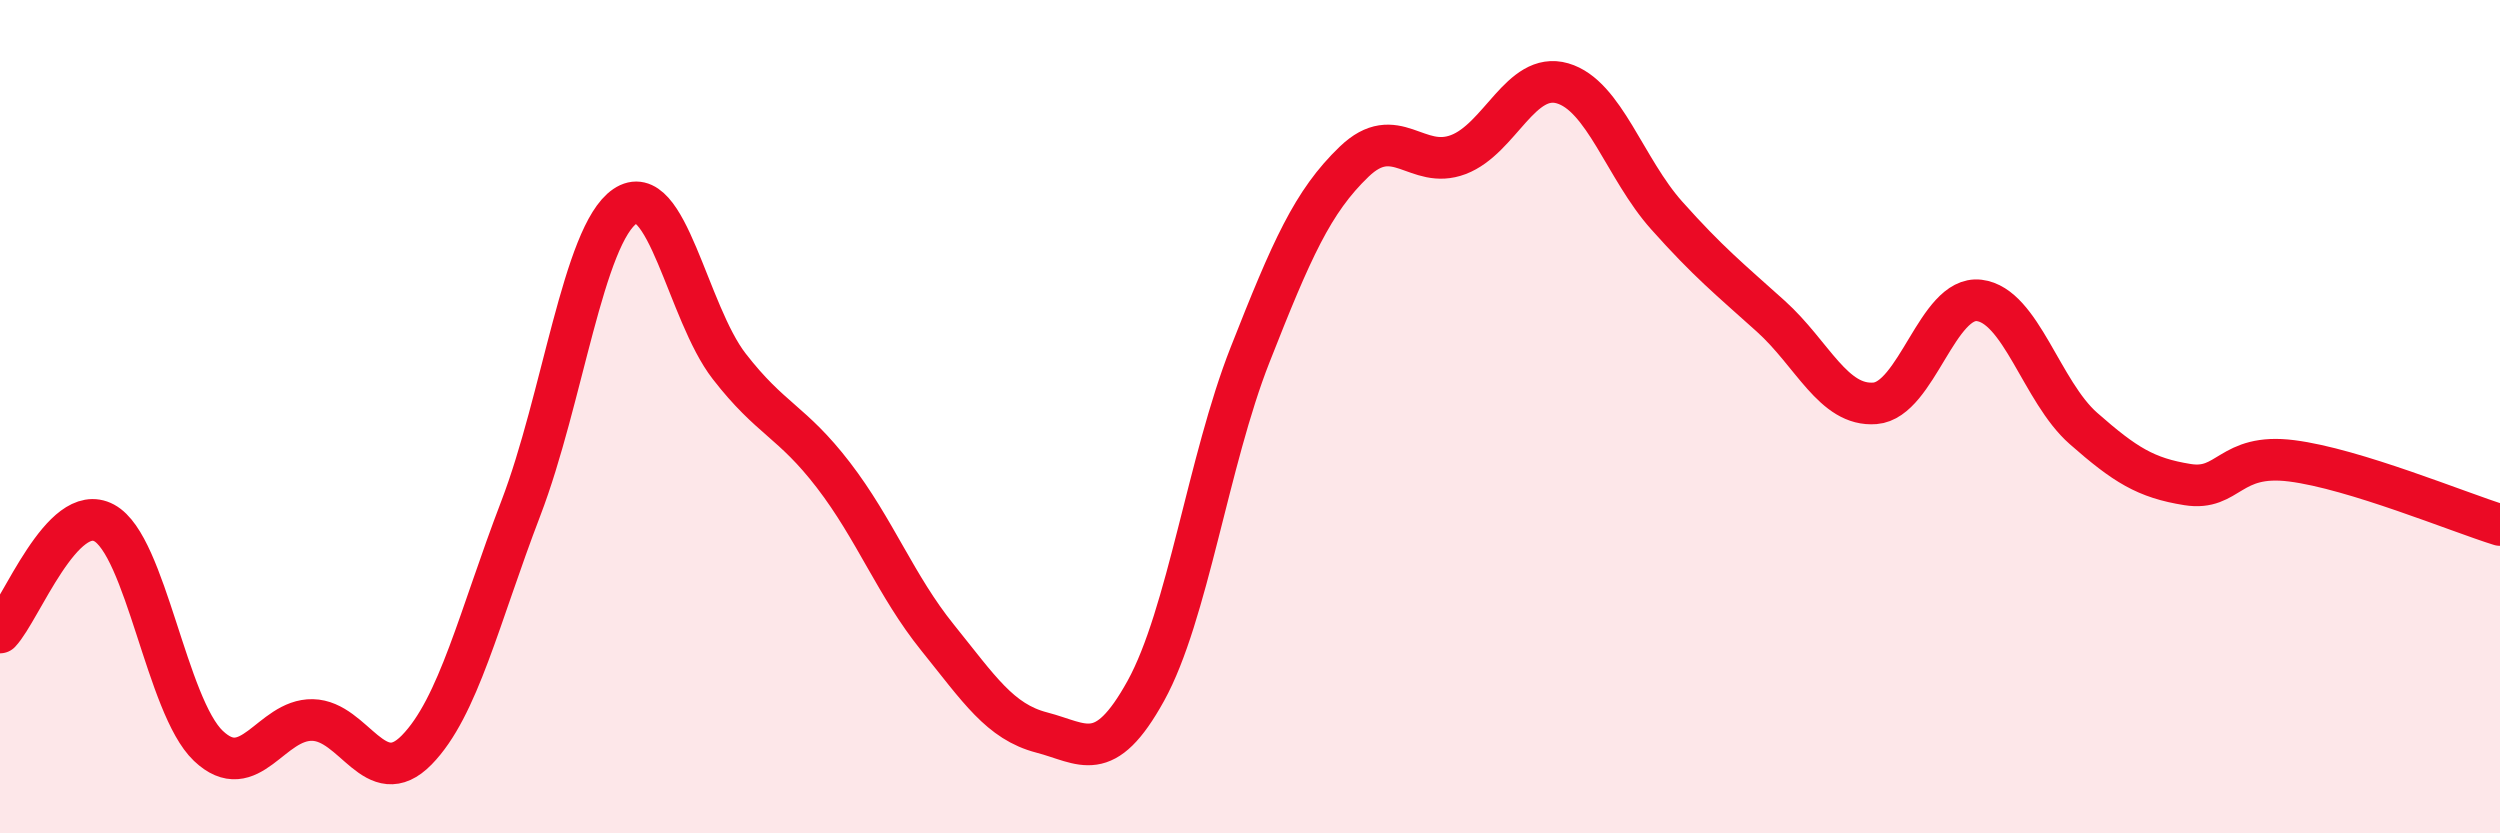
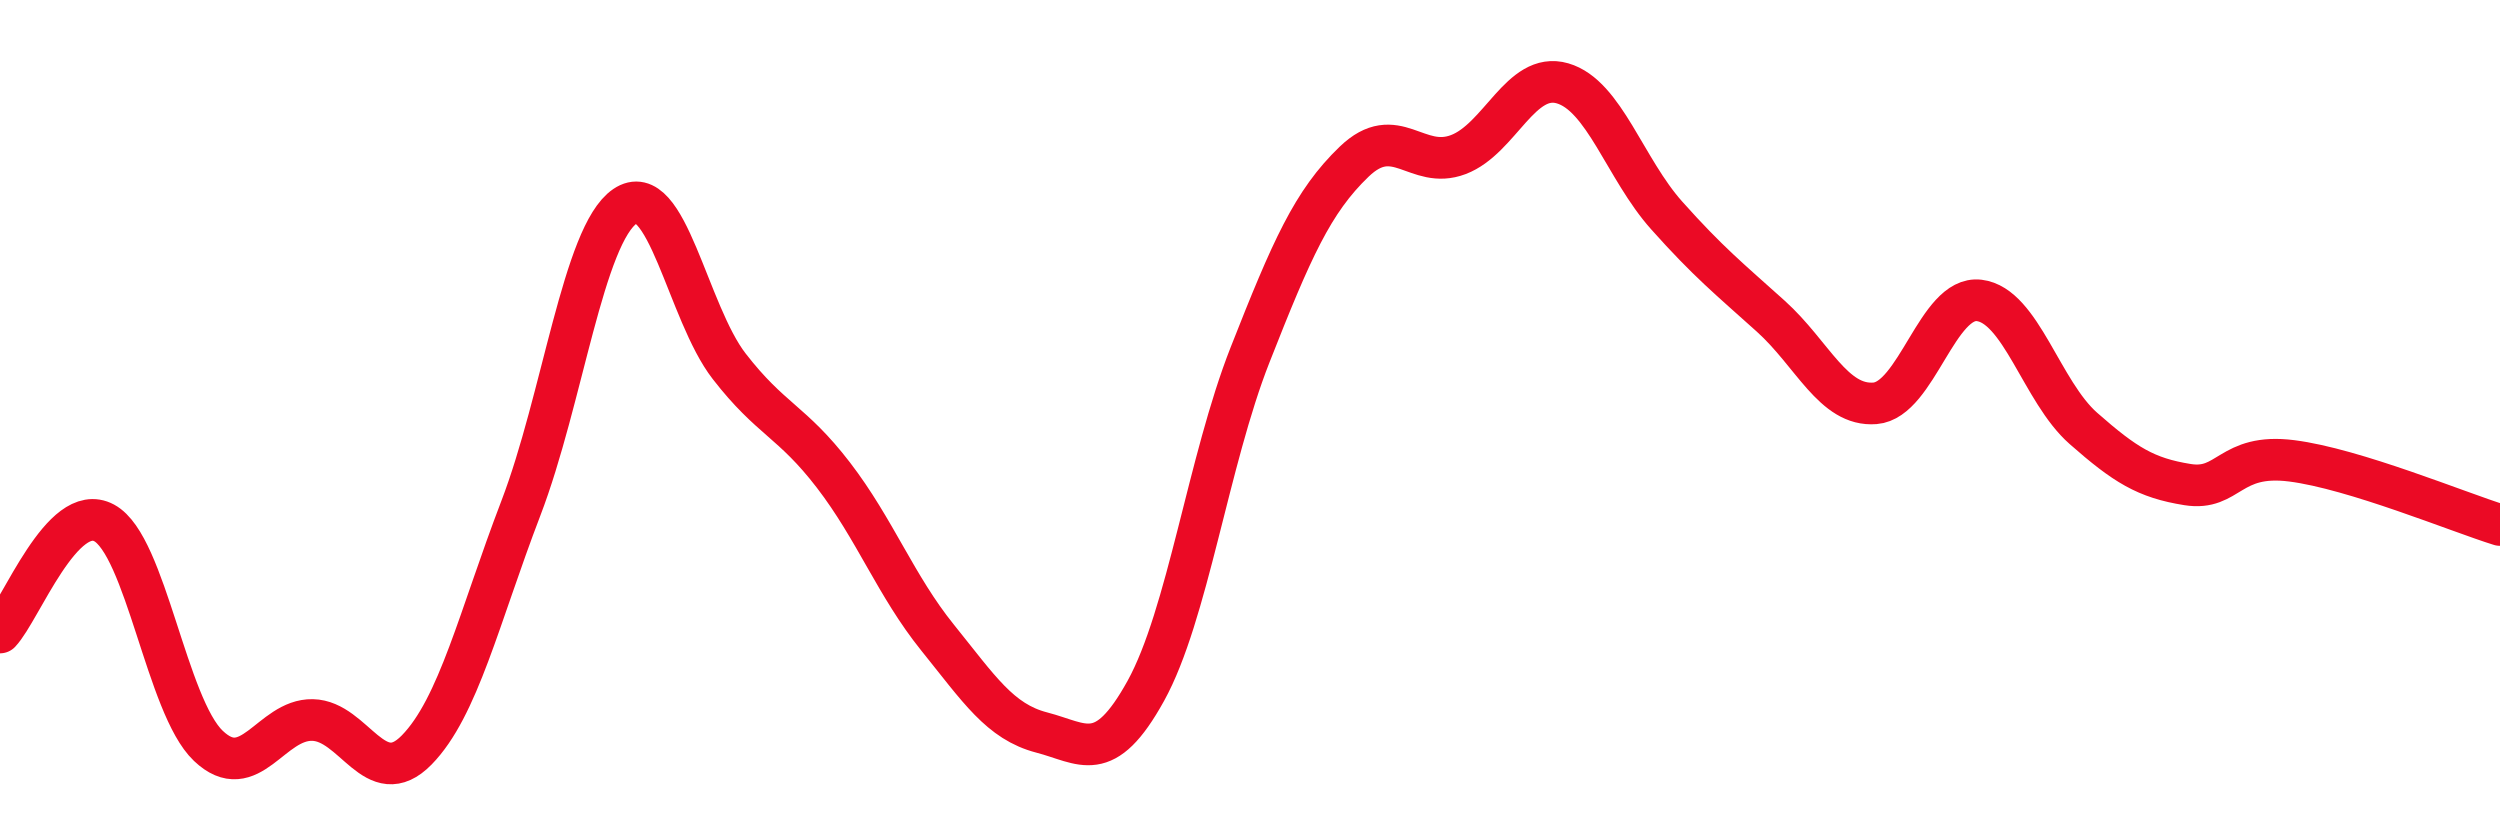
<svg xmlns="http://www.w3.org/2000/svg" width="60" height="20" viewBox="0 0 60 20">
-   <path d="M 0,15.18 C 0.5,14.65 1.5,12.01 2.5,12.55 C 3.5,13.09 4,16.95 5,17.9 C 6,18.85 6.5,17.26 7.5,17.28 C 8.5,17.3 9,19.02 10,18 C 11,16.98 11.5,14.81 12.5,12.2 C 13.5,9.59 14,5.63 15,4.95 C 16,4.27 16.5,7.5 17.5,8.79 C 18.5,10.08 19,10.1 20,11.4 C 21,12.7 21.5,14.06 22.5,15.3 C 23.5,16.54 24,17.32 25,17.58 C 26,17.84 26.5,18.39 27.5,16.58 C 28.5,14.77 29,11.06 30,8.52 C 31,5.98 31.5,4.84 32.5,3.88 C 33.5,2.92 34,4.09 35,3.71 C 36,3.33 36.5,1.71 37.5,2 C 38.5,2.29 39,4.05 40,5.17 C 41,6.29 41.5,6.69 42.5,7.59 C 43.5,8.49 44,9.76 45,9.68 C 46,9.6 46.5,7.09 47.5,7.21 C 48.5,7.33 49,9.4 50,10.28 C 51,11.16 51.5,11.47 52.5,11.63 C 53.5,11.79 53.5,10.87 55,11.06 C 56.5,11.25 59,12.29 60,12.6L60 20L0 20Z" fill="#EB0A25" opacity="0.1" stroke-linecap="round" stroke-linejoin="round" />
  <path d="M 0,15.18 C 0.5,14.65 1.5,12.01 2.5,12.55 C 3.5,13.09 4,16.95 5,17.9 C 6,18.85 6.5,17.26 7.5,17.28 C 8.5,17.3 9,19.02 10,18 C 11,16.98 11.5,14.81 12.5,12.2 C 13.5,9.59 14,5.63 15,4.95 C 16,4.27 16.5,7.5 17.5,8.79 C 18.5,10.08 19,10.1 20,11.4 C 21,12.7 21.5,14.06 22.5,15.3 C 23.5,16.54 24,17.32 25,17.58 C 26,17.84 26.5,18.39 27.5,16.58 C 28.5,14.77 29,11.06 30,8.52 C 31,5.98 31.5,4.84 32.5,3.88 C 33.5,2.92 34,4.09 35,3.71 C 36,3.33 36.5,1.71 37.5,2 C 38.5,2.29 39,4.05 40,5.17 C 41,6.29 41.5,6.69 42.5,7.59 C 43.5,8.49 44,9.76 45,9.68 C 46,9.6 46.5,7.09 47.5,7.21 C 48.5,7.33 49,9.4 50,10.28 C 51,11.16 51.5,11.47 52.5,11.63 C 53.5,11.79 53.5,10.87 55,11.06 C 56.5,11.25 59,12.29 60,12.6" stroke="#EB0A25" stroke-width="1" fill="none" stroke-linecap="round" stroke-linejoin="round" />
</svg>